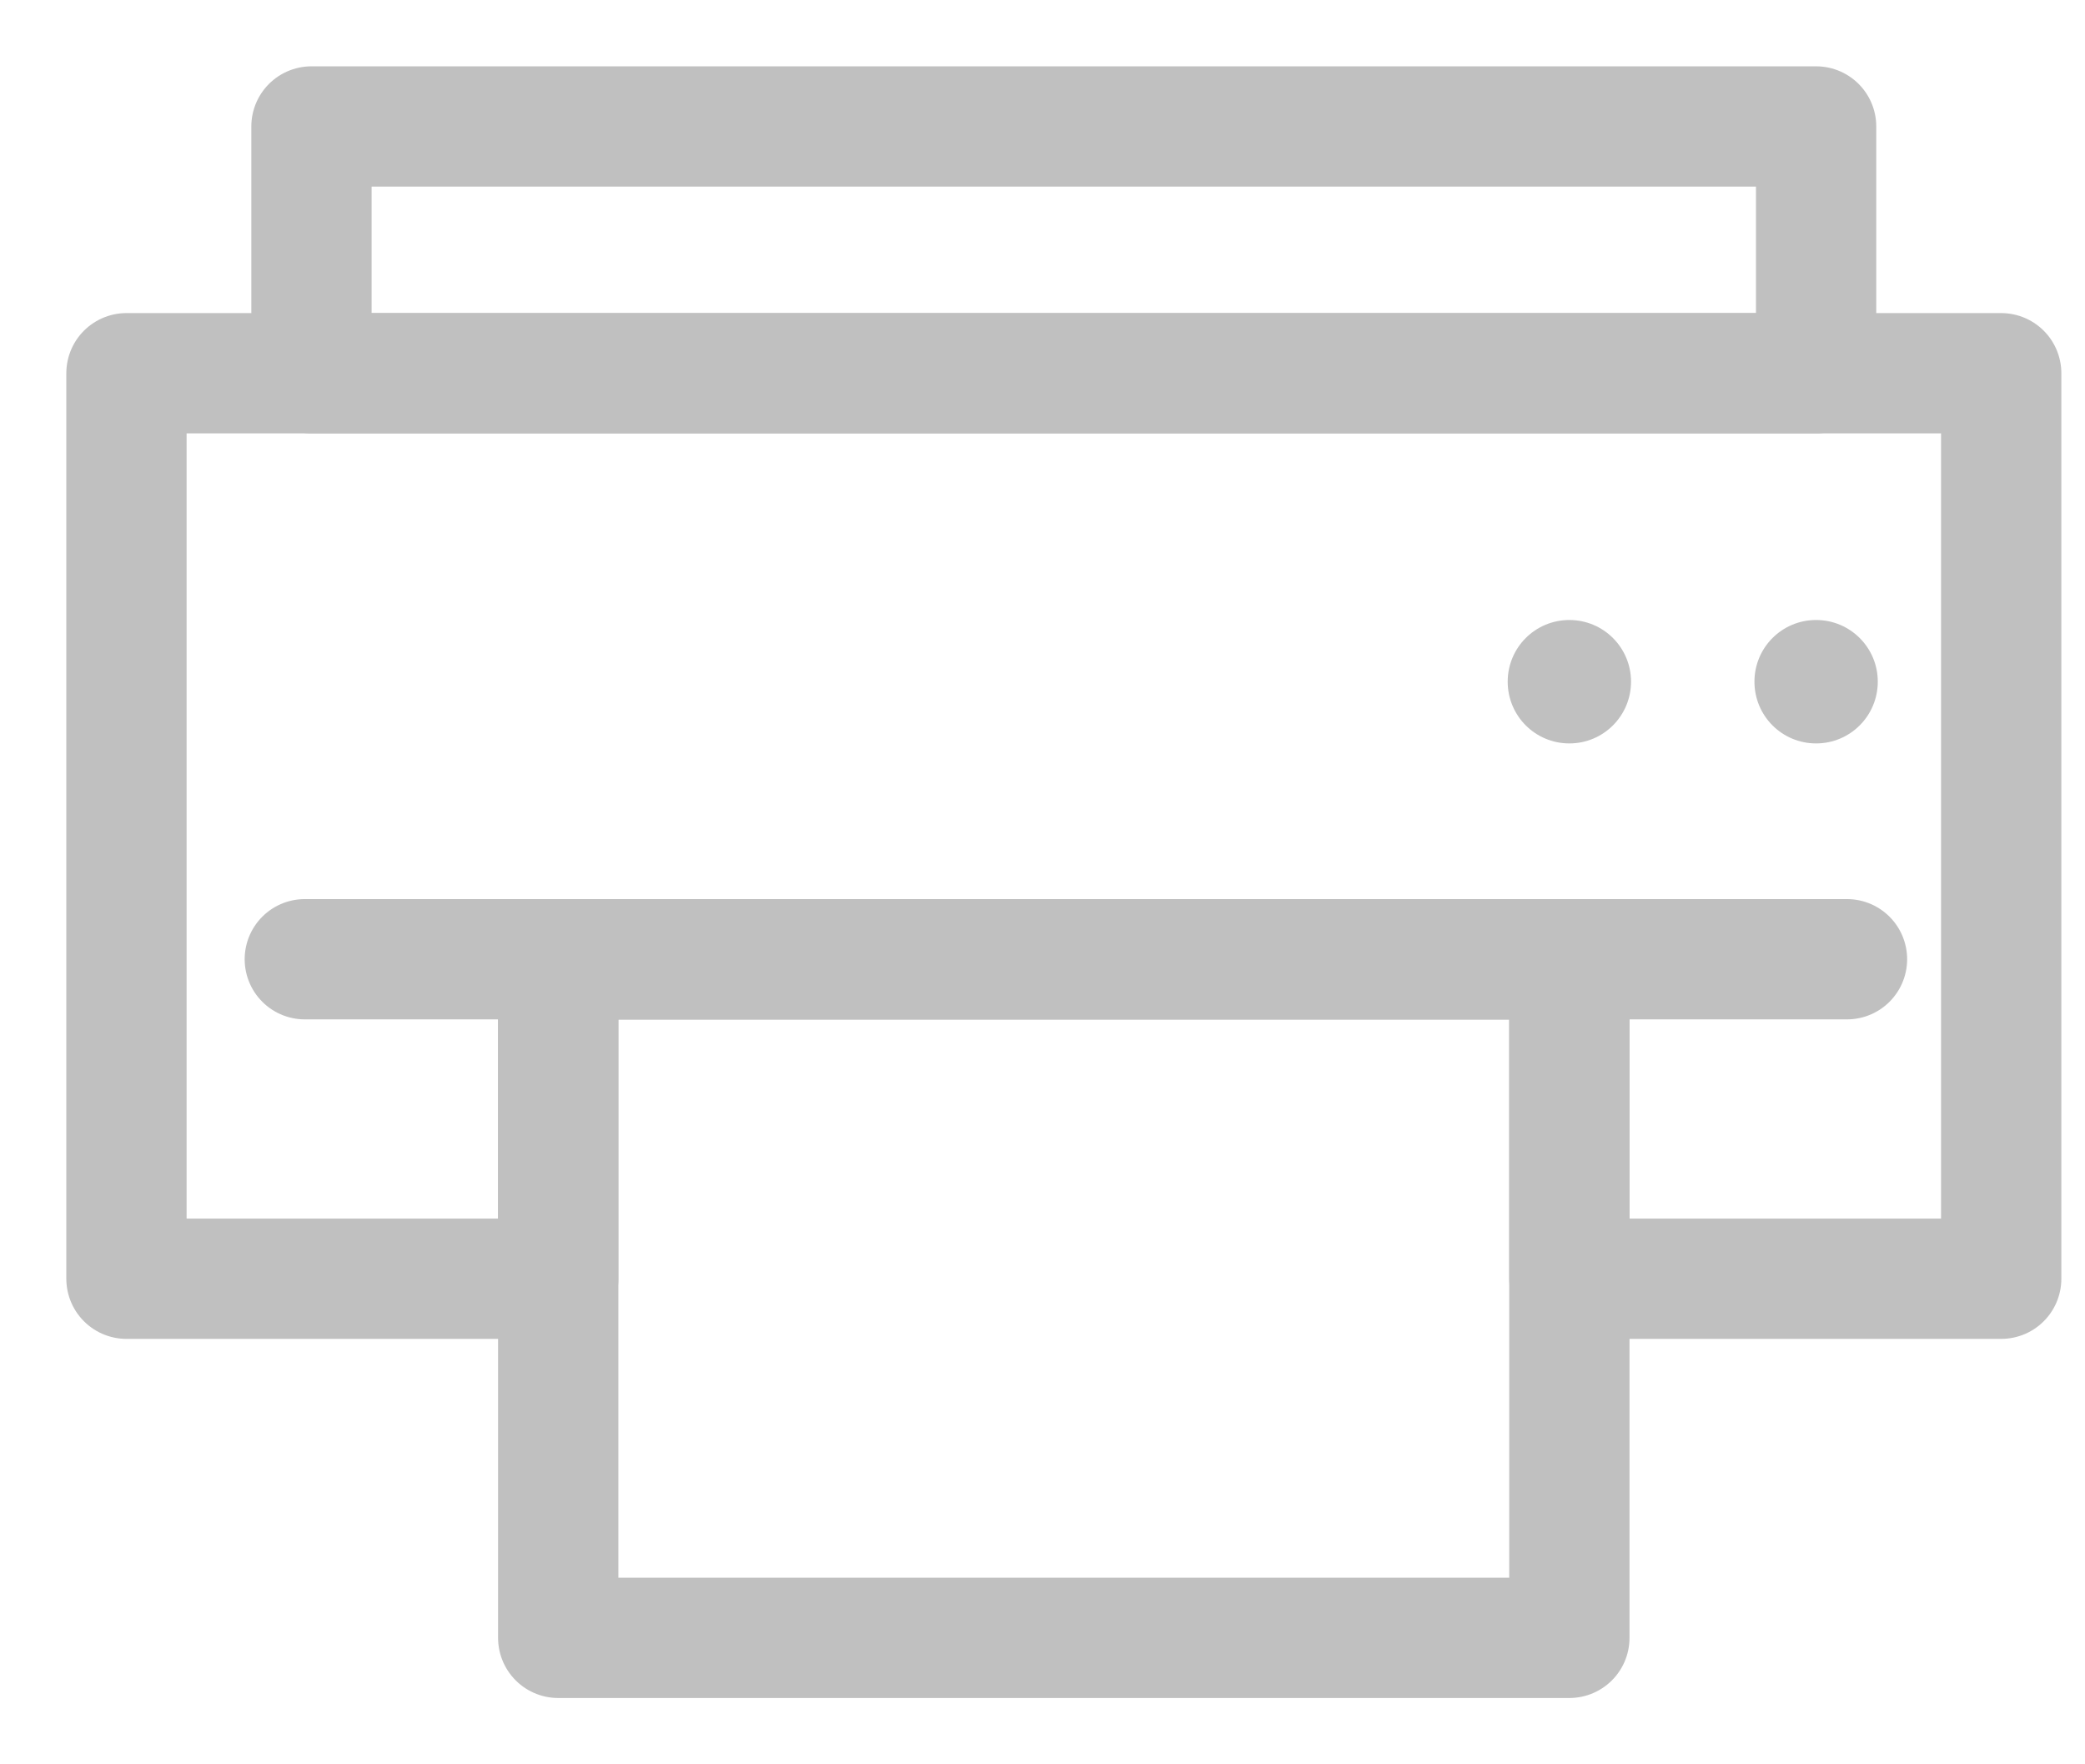
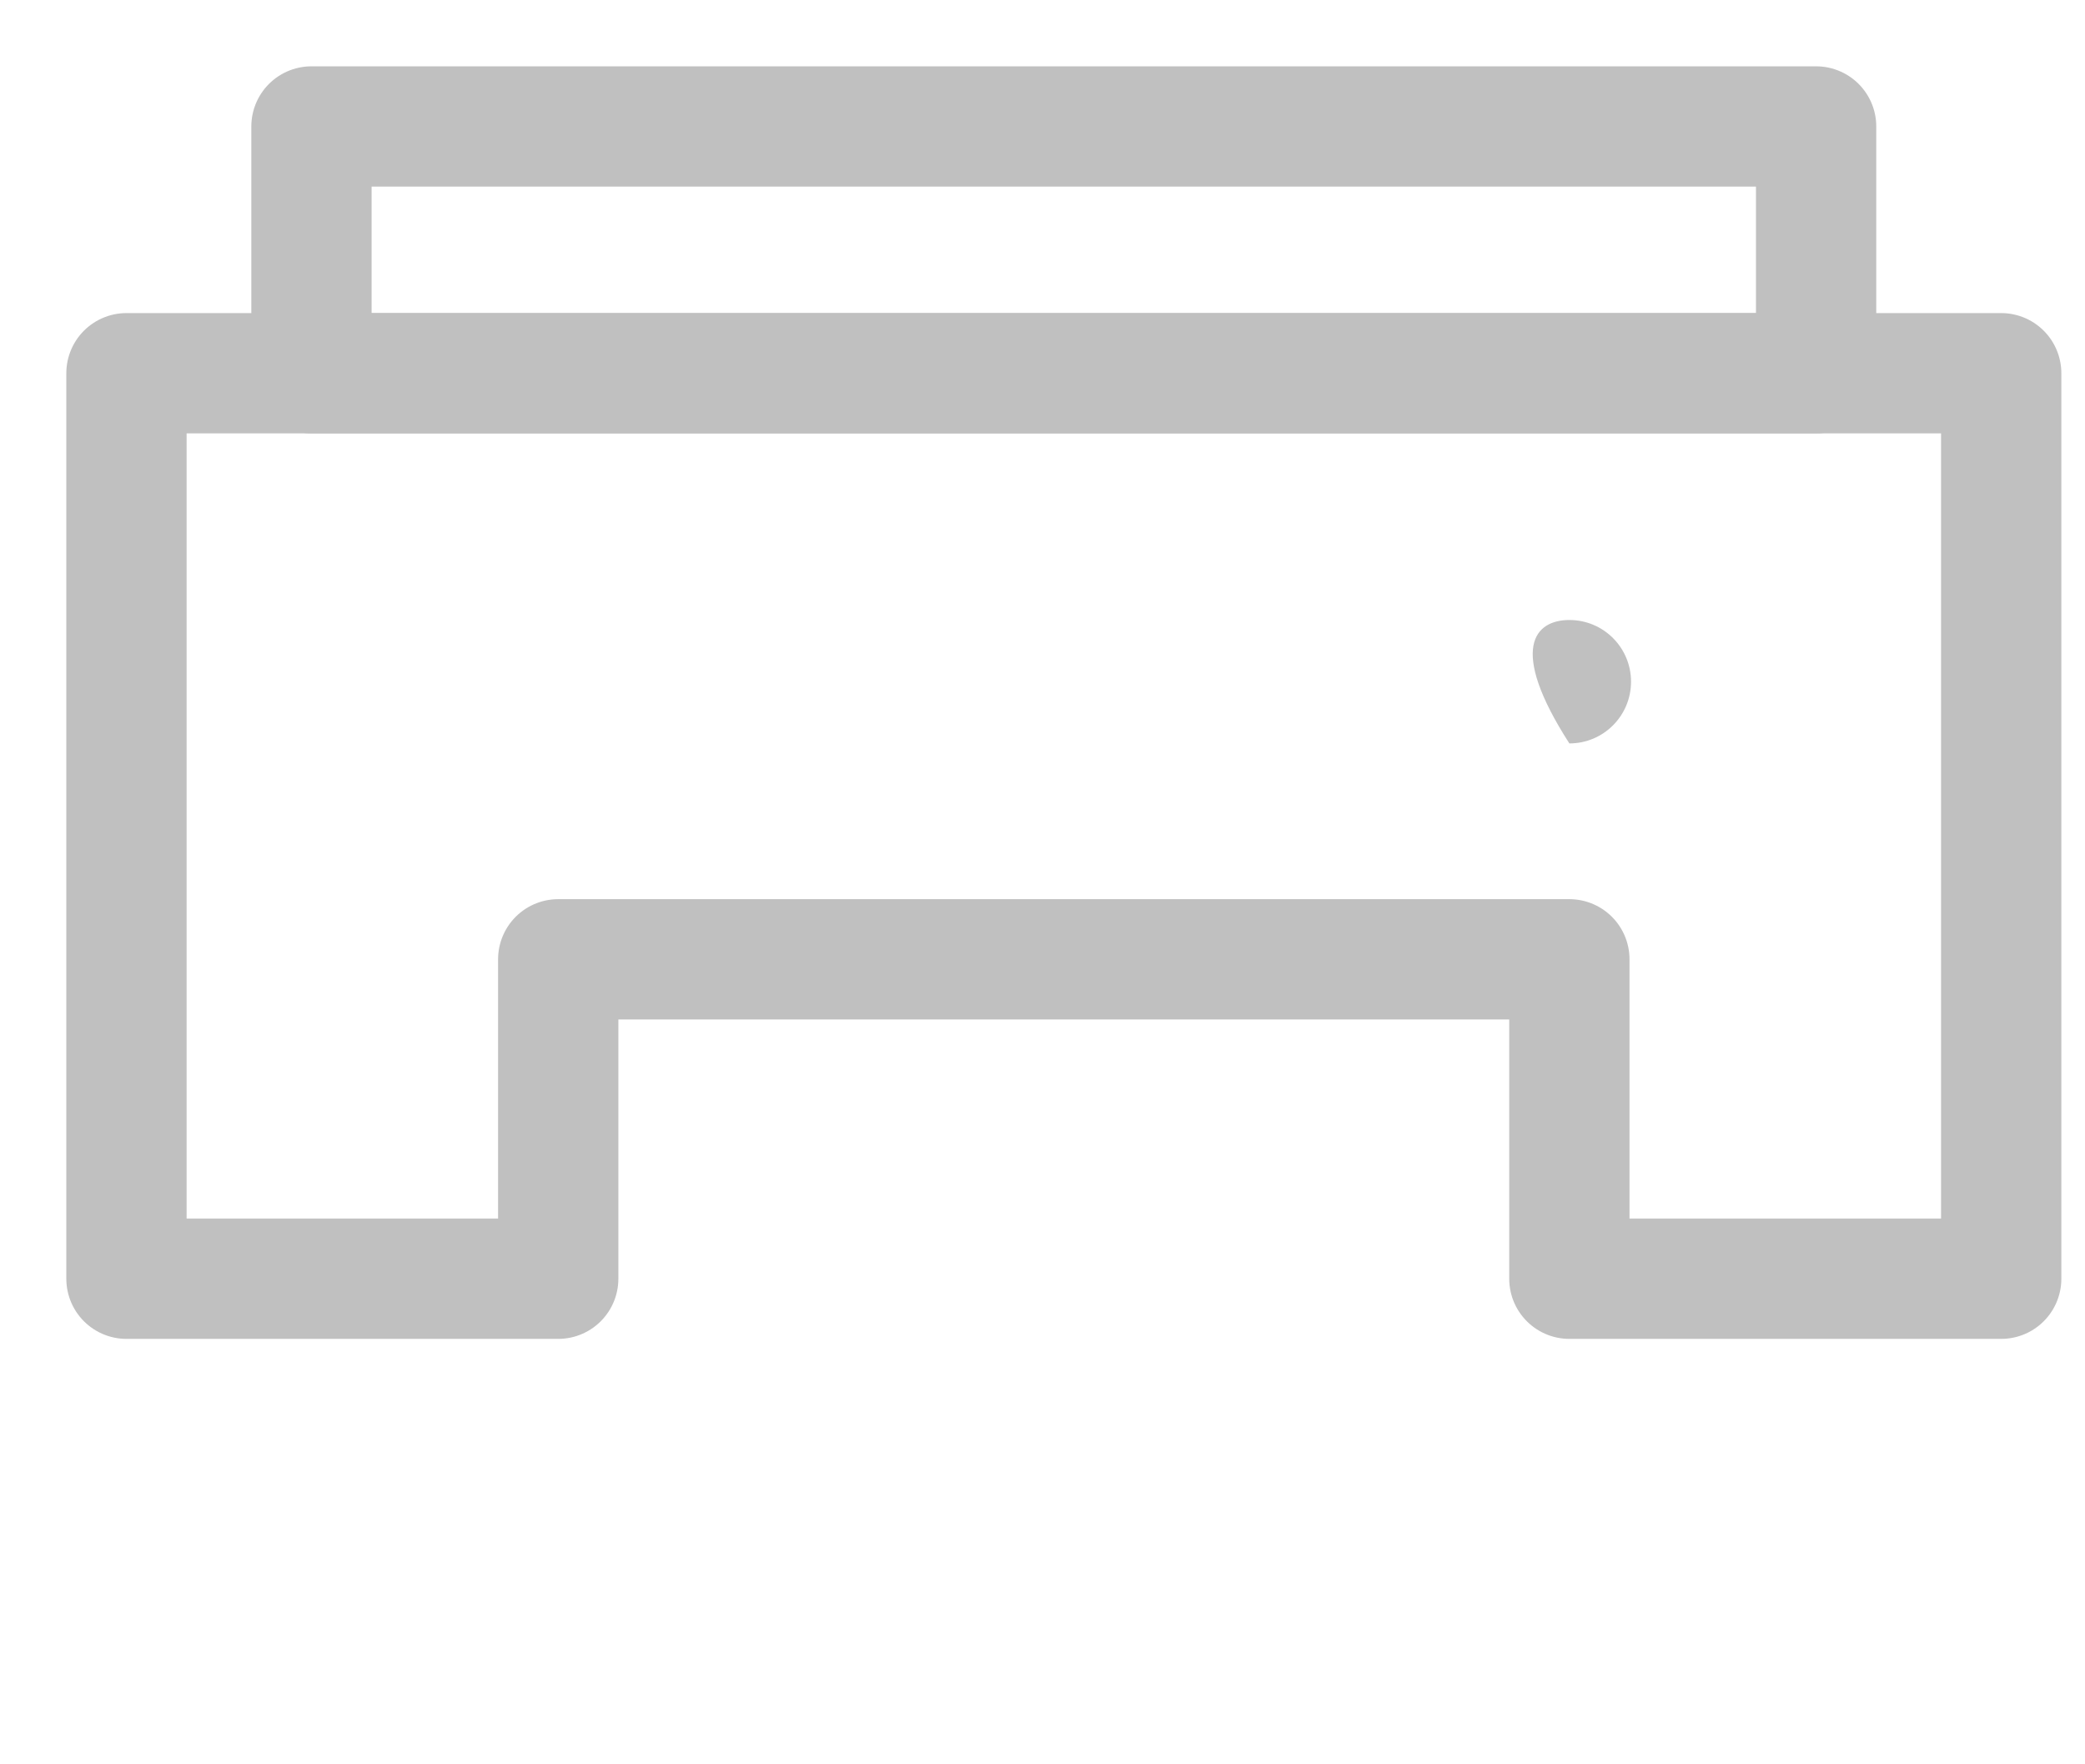
<svg xmlns="http://www.w3.org/2000/svg" width="26px" height="22px" viewBox="0 0 26 22" version="1.1">
  <title>Page 1</title>
  <desc>Created with Sketch.</desc>
  <defs />
  <g id="Page-1" stroke="none" stroke-width="1" fill="none" fill-rule="evenodd">
    <g id="veganco_foodstory_1_a" transform="translate(-946, -784)">
      <g id="Page-1" transform="translate(947, 785)">
        <g id="Group-5" transform="translate(0, -0)" stroke="#C0C0C0" stroke-linecap="round" stroke-linejoin="round" stroke-width="1.5">
          <polygon id="Stroke-1" points="2.884 3.654 21.647 3.654 21.647 0.577 2.884 0.577" />
-           <polygon id="Stroke-3" points="5.961 19.423 18.57 19.423 18.57 10.962 5.961 10.962" />
          <polygon id="Stroke-4" points="0.577 3.654 0.577 14.945 5.961 14.945 5.961 10.962 18.57 10.962 18.57 14.945 23.955 14.945 23.955 3.654" />
        </g>
-         <path d="M2.801,10.961 L22.032,10.961" id="Stroke-6" stroke="#C0C0C0" stroke-width="1.5" stroke-linecap="round" stroke-linejoin="round" />
        <g id="Group-11" transform="translate(17.692, 6.154)" fill="#C0C0C0">
-           <path d="M4.724,1.346 C4.724,1.772 4.38,2.116 3.955,2.116 C3.529,2.116 3.186,1.772 3.186,1.346 C3.186,0.921 3.529,0.577 3.955,0.577 C4.38,0.577 4.724,0.921 4.724,1.346" id="Fill-7" />
-           <path d="M1.647,1.346 C1.647,1.772 1.303,2.116 0.878,2.116 C0.452,2.116 0.109,1.772 0.109,1.346 C0.109,0.921 0.452,0.577 0.878,0.577 C1.303,0.577 1.647,0.921 1.647,1.346" id="Fill-9" />
+           <path d="M1.647,1.346 C1.647,1.772 1.303,2.116 0.878,2.116 C0.109,0.921 0.452,0.577 0.878,0.577 C1.303,0.577 1.647,0.921 1.647,1.346" id="Fill-9" />
        </g>
      </g>
    </g>
  </g>
</svg>